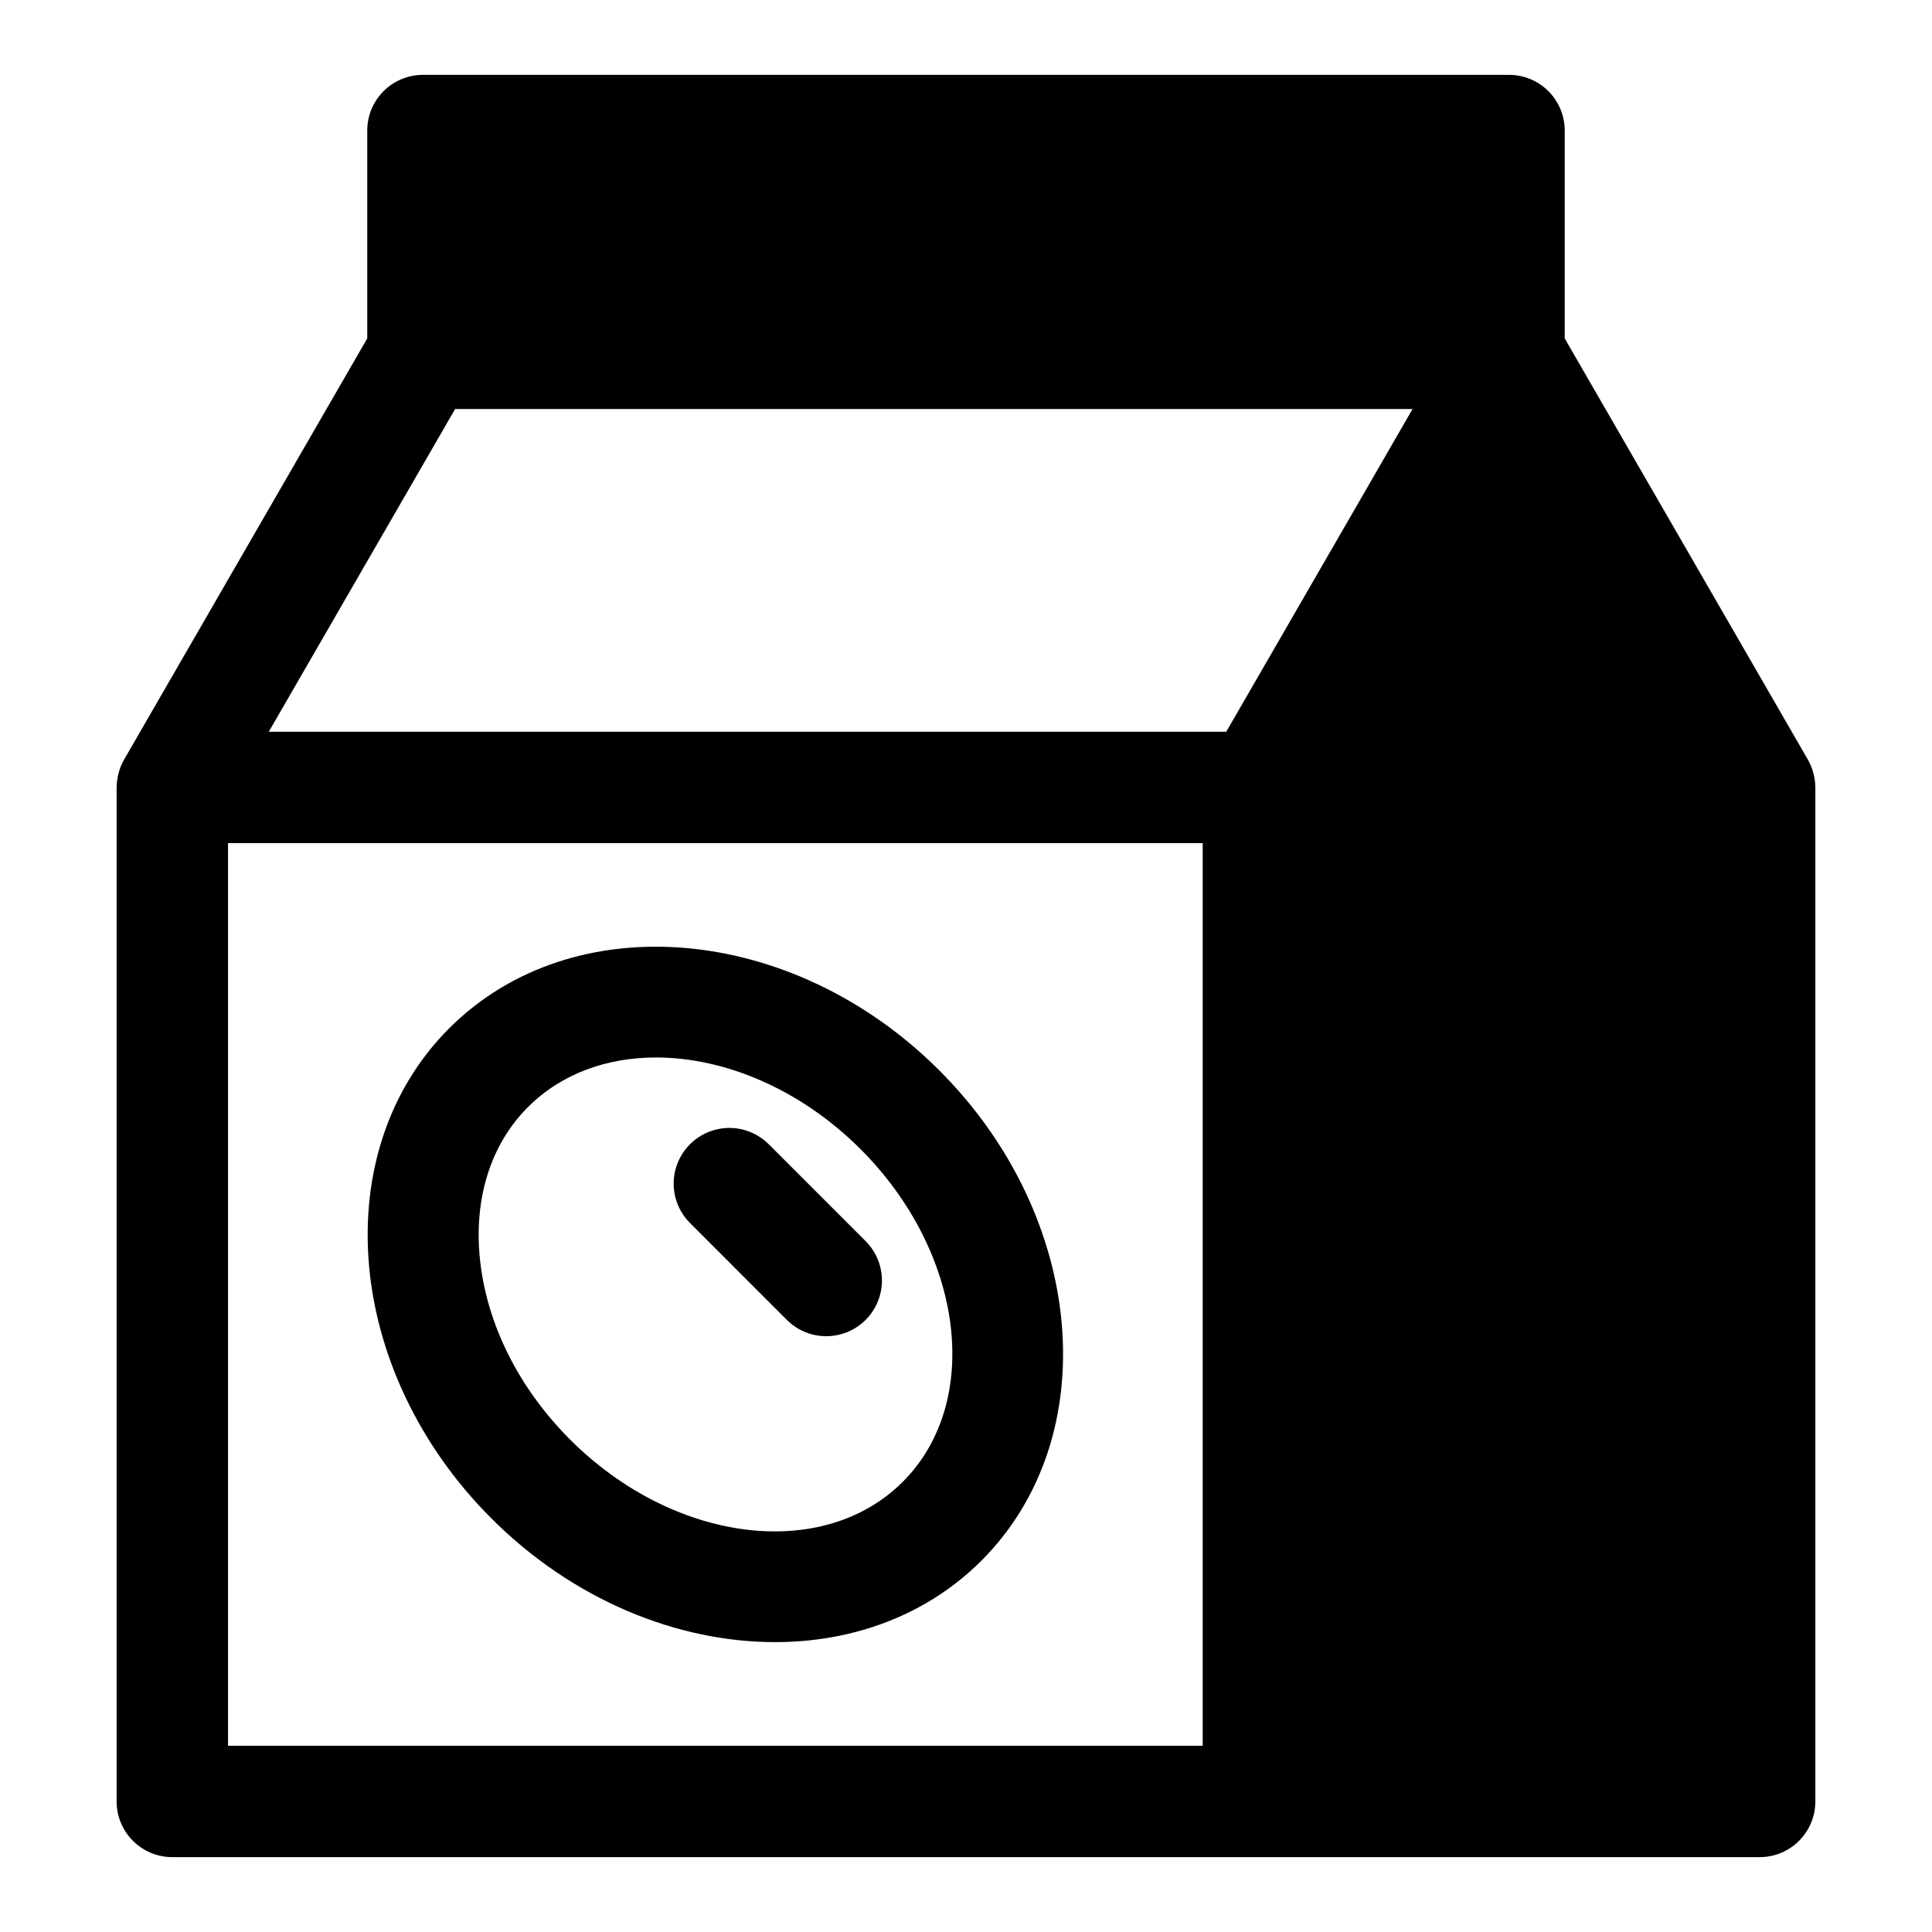
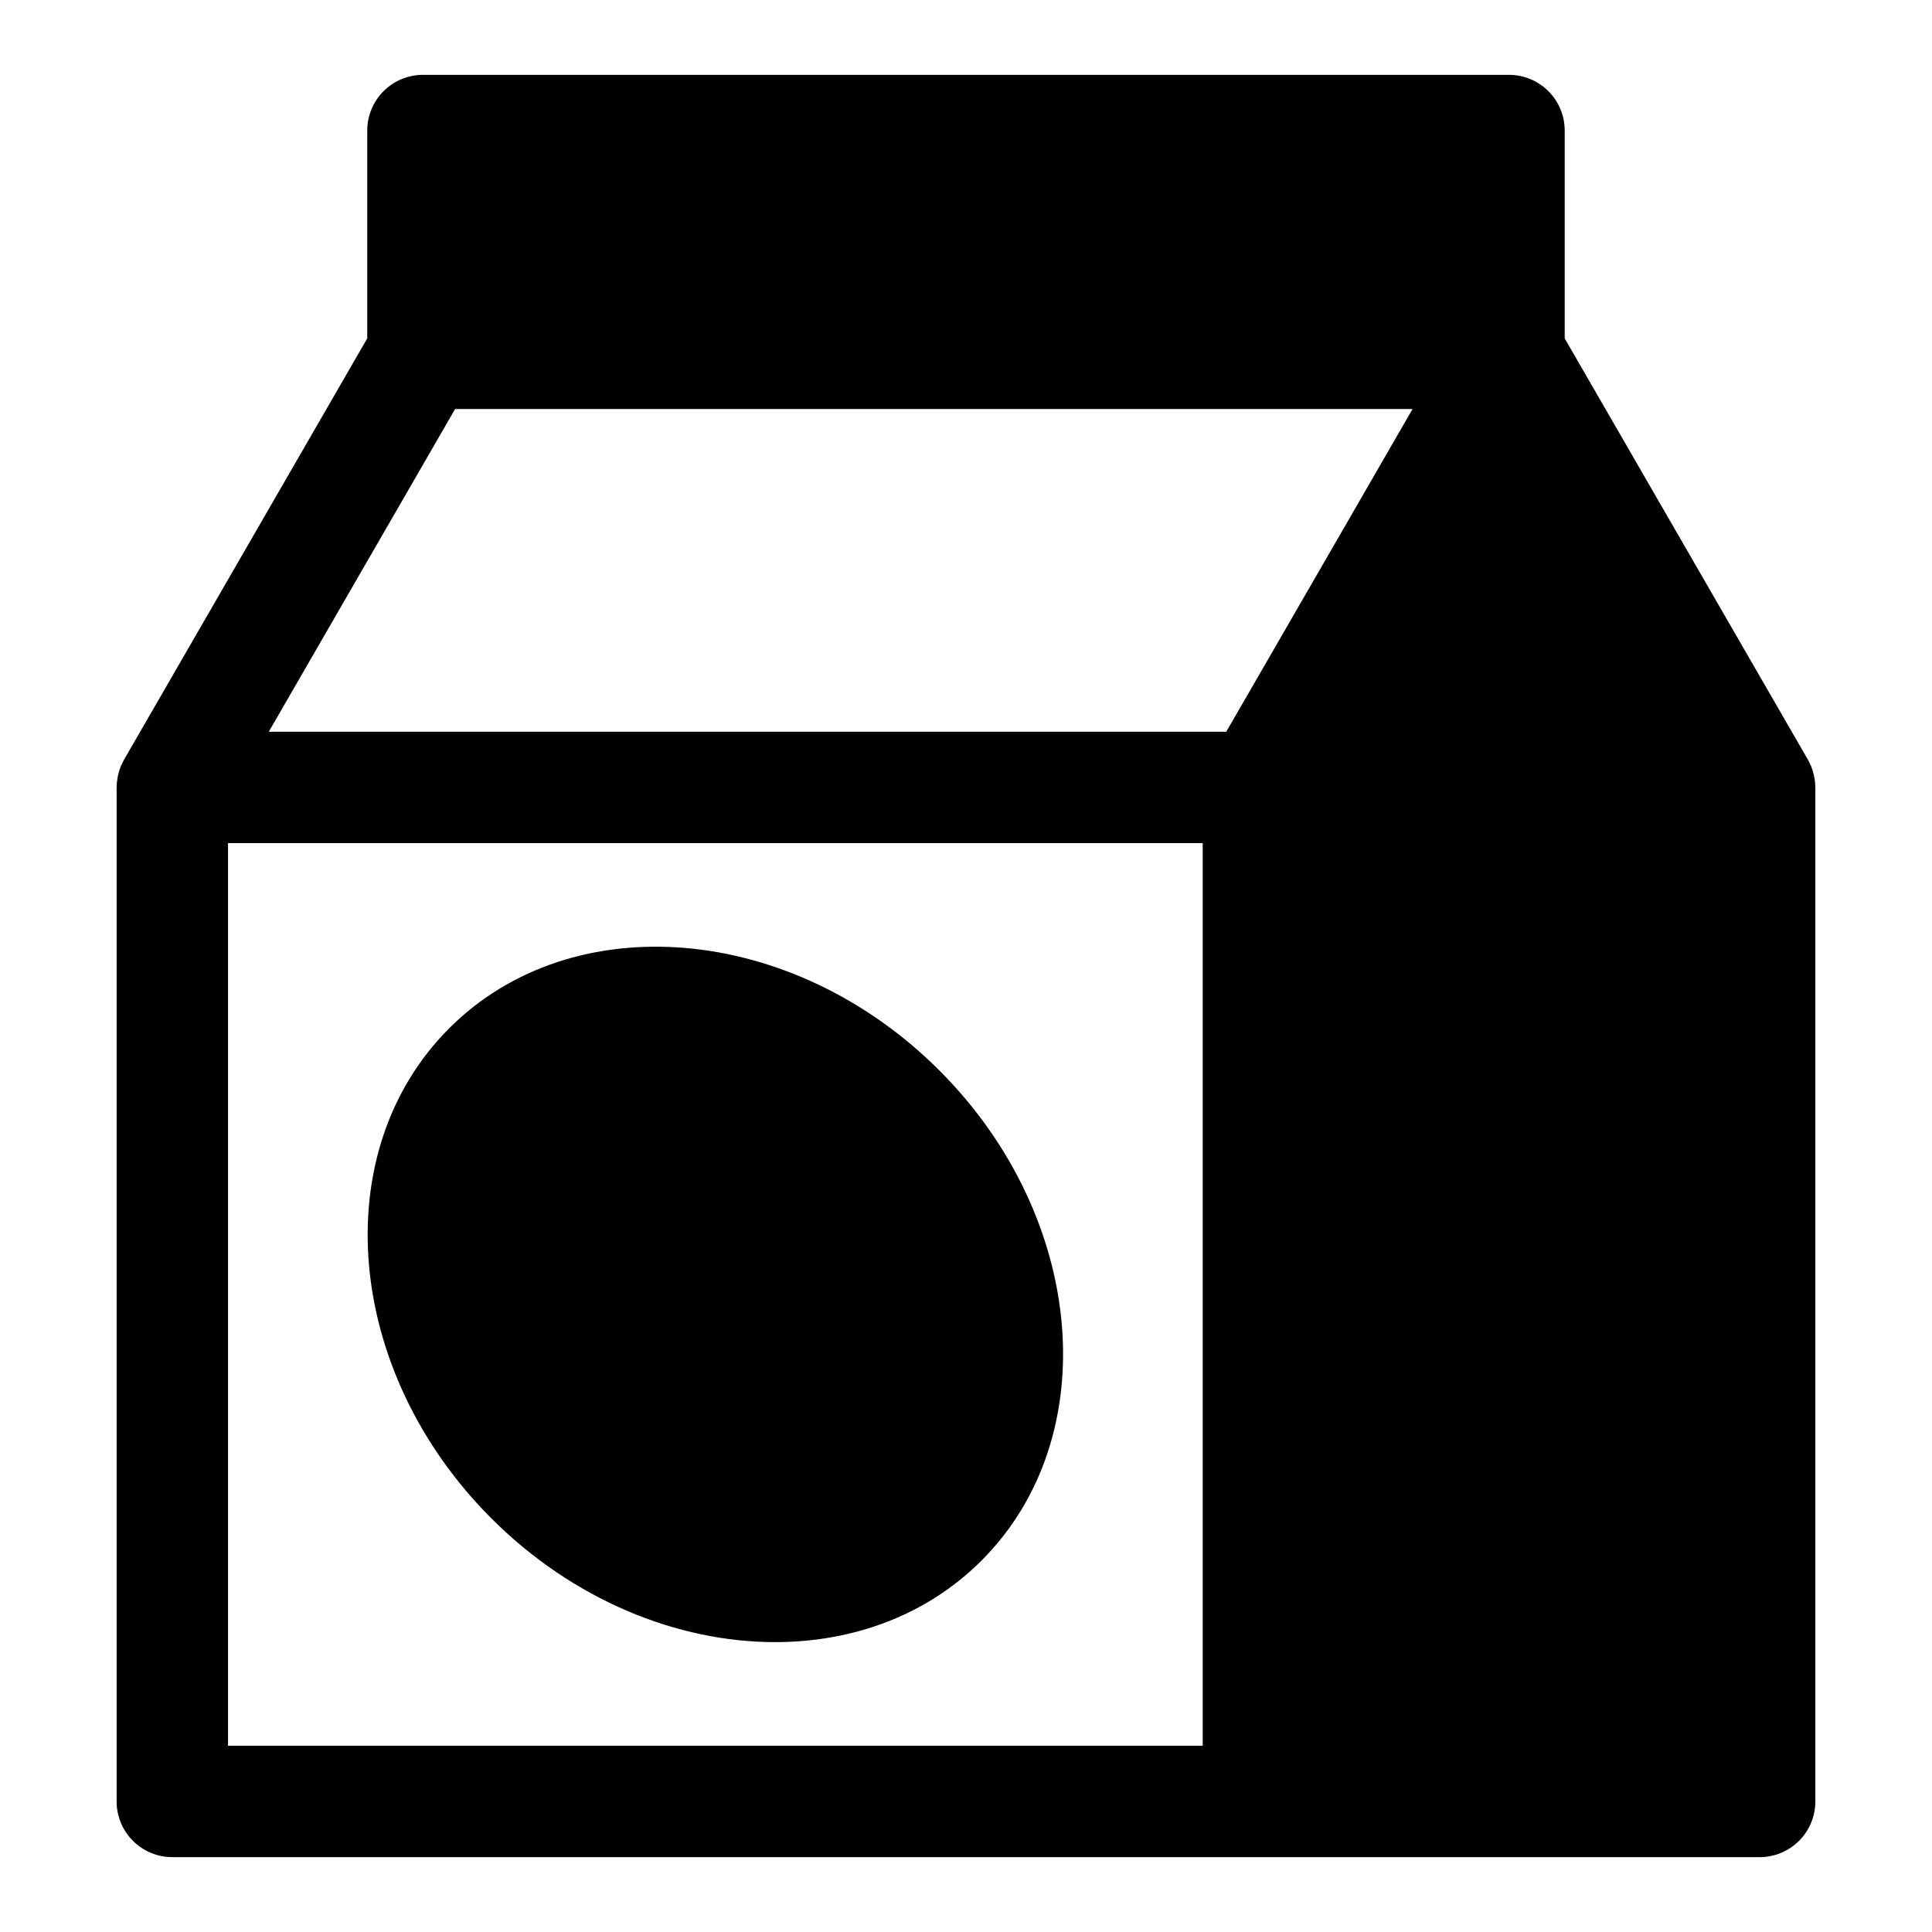
<svg xmlns="http://www.w3.org/2000/svg" fill="#000000" width="800px" height="800px" version="1.1" viewBox="144 144 512 512">
  <g>
    <path d="m624.82 350.06c-0.039-0.219-0.078-0.438-0.129-0.652-0.18-0.816-0.426-1.621-0.742-2.398-0.047-0.117-0.117-0.227-0.168-0.34-0.203-0.469-0.426-0.922-0.676-1.367l-64.441-111.62v-55.086c0-3.914-1.555-7.668-4.324-10.438-2.766-2.766-6.519-4.32-10.434-4.324h-287.82c-3.918 0.004-7.672 1.559-10.438 4.324-2.769 2.769-4.324 6.523-4.324 10.438v55.086l-64.441 111.62c-0.25 0.445-0.477 0.902-0.676 1.371-0.051 0.113-0.117 0.219-0.164 0.336h-0.004c-0.312 0.777-0.562 1.578-0.742 2.398-0.051 0.215-0.09 0.434-0.129 0.652-0.164 0.863-0.254 1.742-0.266 2.621v268.72c0 3.914 1.559 7.668 4.324 10.438 2.769 2.769 6.523 4.324 10.438 4.324h420.66c3.914 0 7.668-1.555 10.438-4.324 2.769-2.769 4.324-6.523 4.324-10.438v-268.72c-0.012-0.879-0.098-1.758-0.266-2.621zm-162.09 256.58h-258.3v-239.2h258.3zm36.812-321.67-30.574 52.953h-253.74l49.379-85.523h253.73z" />
-     <path d="m349.39 579.18c20.652 0 40.199-7.09 54.719-21.613 32.73-32.73 27.723-90.996-11.172-129.89-38.891-38.895-97.16-43.91-129.89-11.176-32.73 32.727-27.719 90.996 11.176 129.89 21.637 21.637 49.27 32.789 75.164 32.789zm-65.465-141.8c8.859-8.855 20.898-13.137 33.922-13.137 18.18 0 38.266 8.359 54.223 24.312 27.379 27.379 32.387 66.922 11.172 88.141-21.219 21.223-60.754 16.203-88.141-11.176-13.656-13.66-22.152-30.664-23.918-47.891-1.648-16.086 2.875-30.383 12.742-40.25z" />
-     <path d="m352.53 493.79c3.731 3.727 9.164 5.184 14.258 3.816 5.094-1.363 9.07-5.34 10.434-10.434 1.367-5.094-0.09-10.527-3.816-14.258l-25.699-25.699h-0.004c-3.731-3.715-9.156-5.164-14.242-3.797-5.086 1.367-9.059 5.34-10.426 10.426-1.367 5.086 0.082 10.512 3.797 14.242z" />
+     <path d="m349.39 579.18c20.652 0 40.199-7.09 54.719-21.613 32.73-32.73 27.723-90.996-11.172-129.89-38.891-38.895-97.16-43.91-129.89-11.176-32.73 32.727-27.719 90.996 11.176 129.89 21.637 21.637 49.27 32.789 75.164 32.789zm-65.465-141.8z" />
  </g>
</svg>